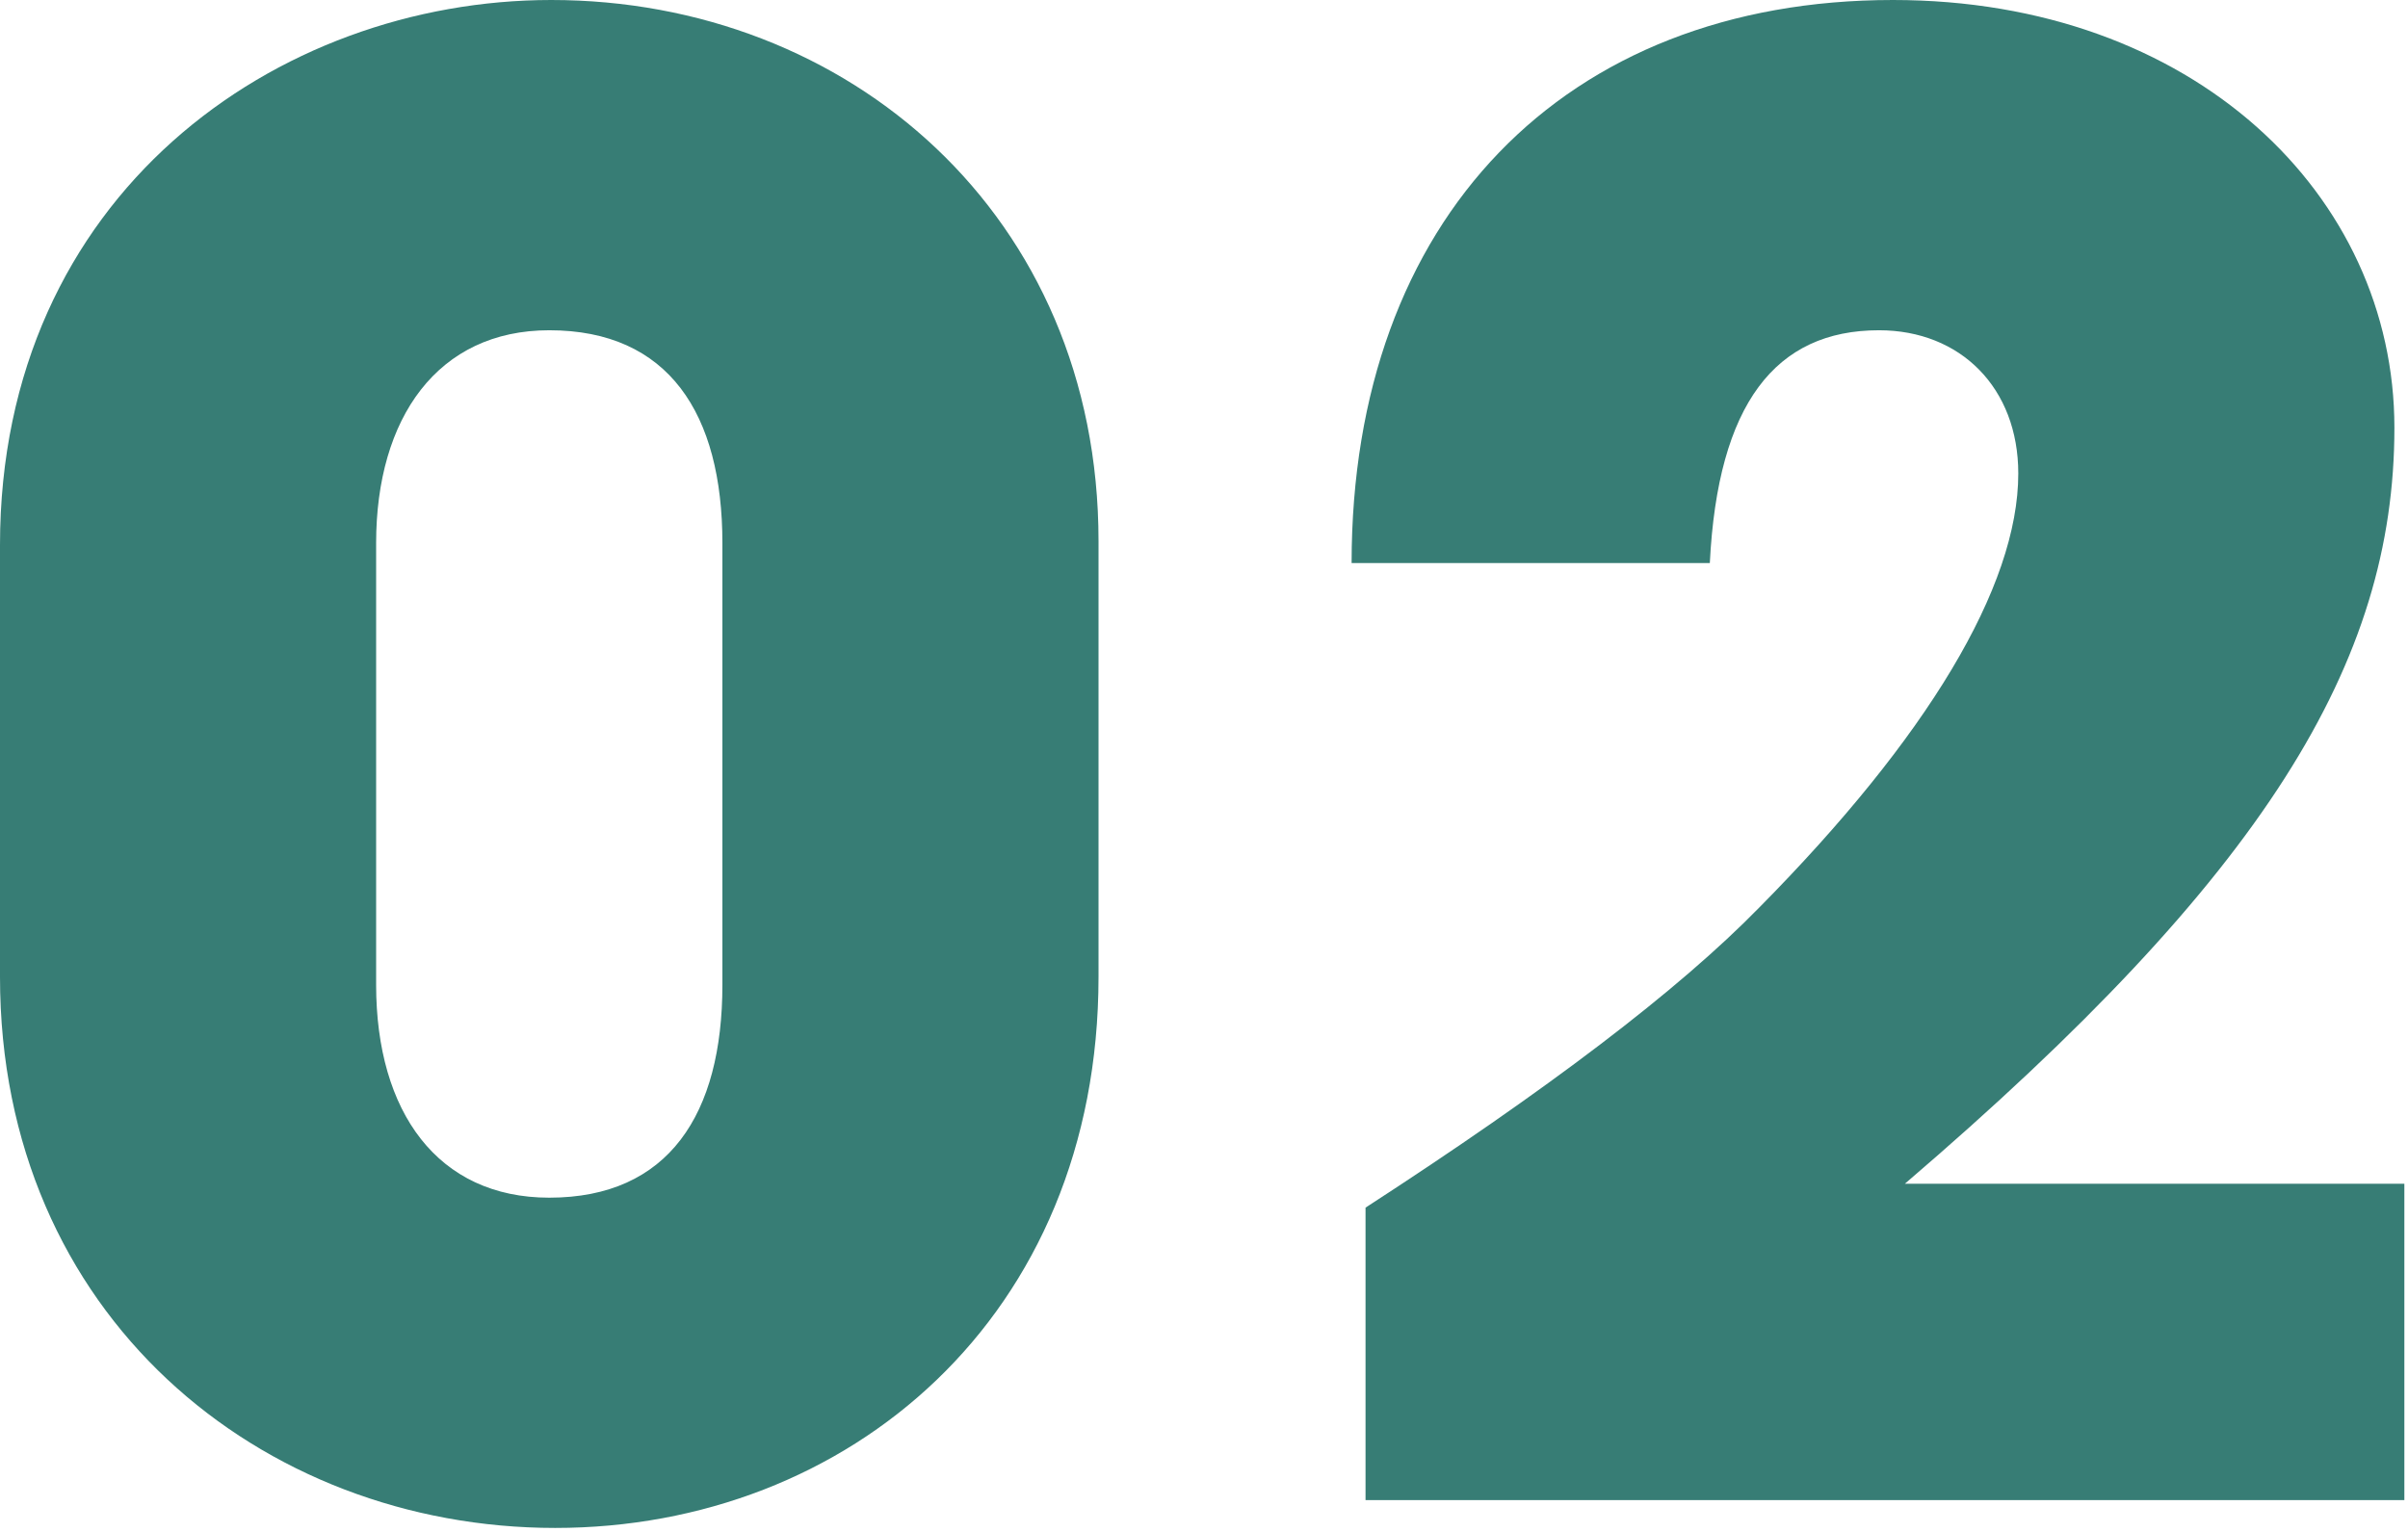
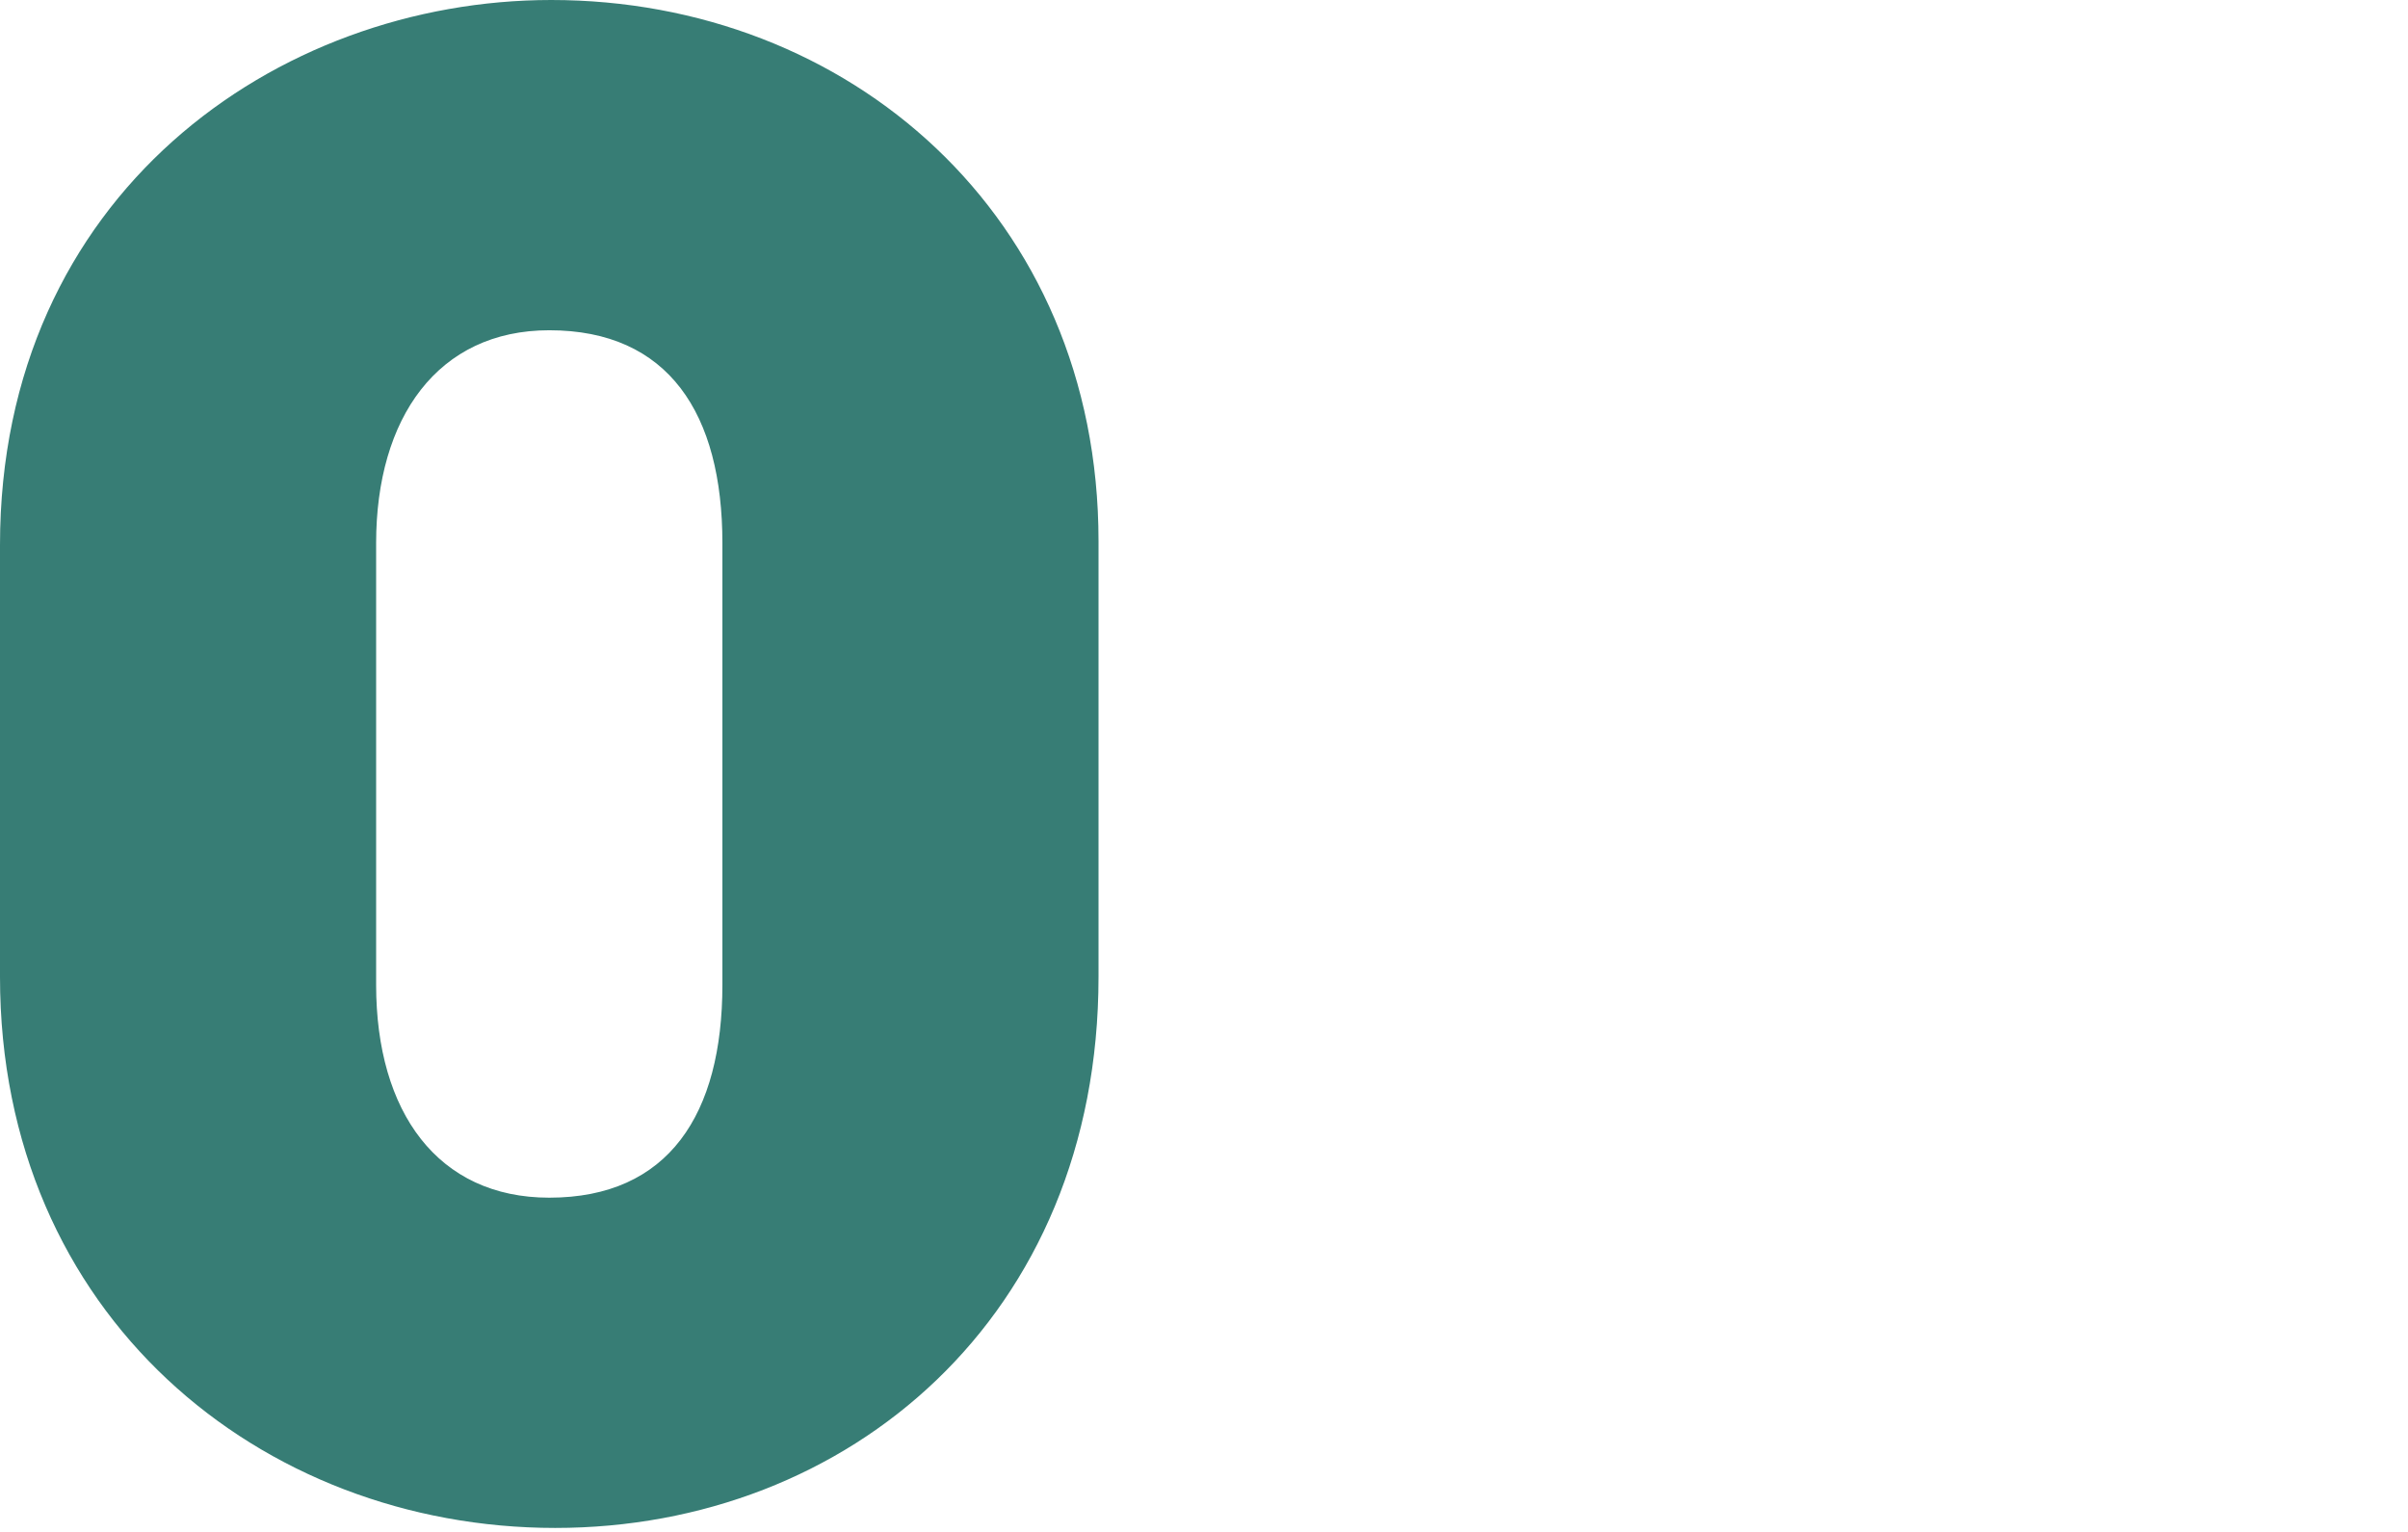
<svg xmlns="http://www.w3.org/2000/svg" width="121" height="77" viewBox="0 0 121 77" fill="none">
-   <path d="M120.817 75.4H68.617V60.7C77.717 54.8 84.317 49.8 88.417 45.6C96.817 37.1 101.417 29.5 101.417 23.8C101.417 19.5 98.517 16.6 94.417 16.6C89.217 16.6 86.317 20.3 85.917 28.3H67.917C67.917 11 78.617 0 95.117 0C110.217 0 120.317 9.8 120.317 21.5C120.317 33.3 113.817 44 95.717 59.5H120.817V75.4Z" fill="#377D75" />
  <path d="M55.2 27.2V49.1C55.2 66.2 42.6 76.8 27.9 76.8C13.1 76.8 0 66.1 0 49.1V27.4C0 9.8 13.9 0 27.7 0C42.6 0 55.2 10.8 55.2 27.2ZM36.3 49.5V27.3C36.3 20.8 33.6 16.6 27.6 16.6C22 16.6 18.9 21 18.9 27.3V49.5C18.9 55.9 22 60.2 27.6 60.2C33.6 60.2 36.3 56 36.3 49.5Z" fill="#377D75" />
</svg>